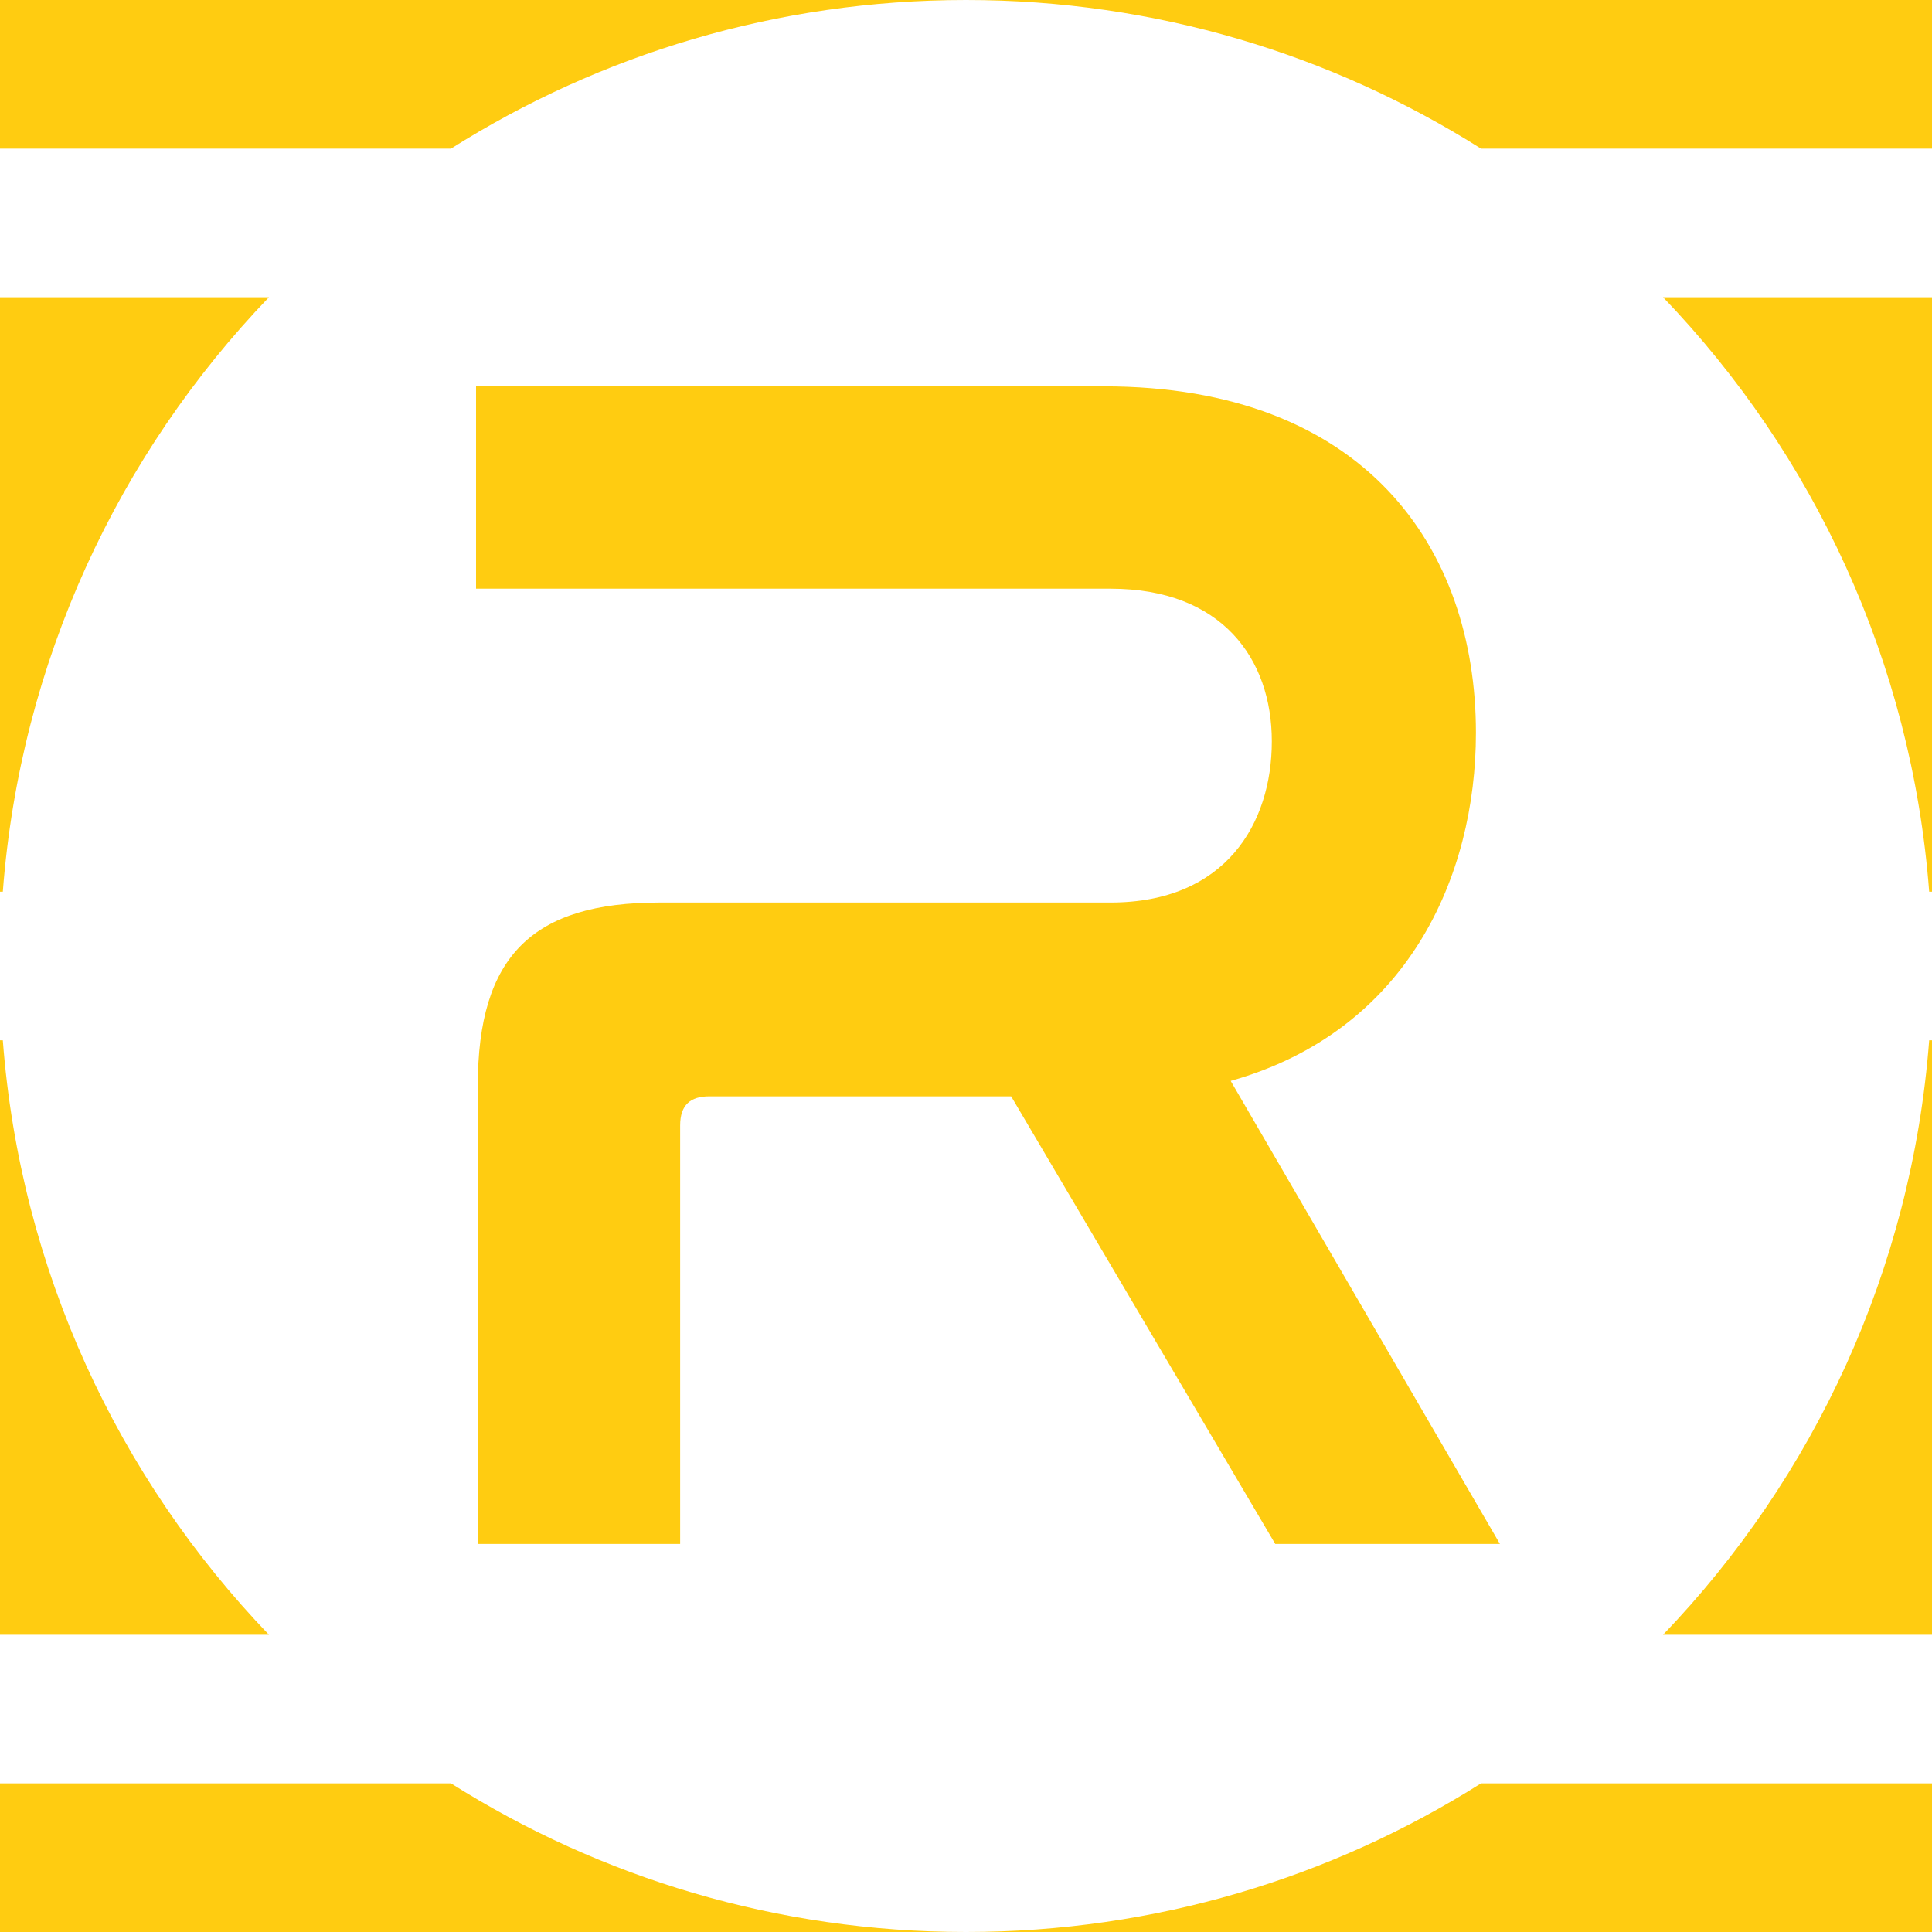
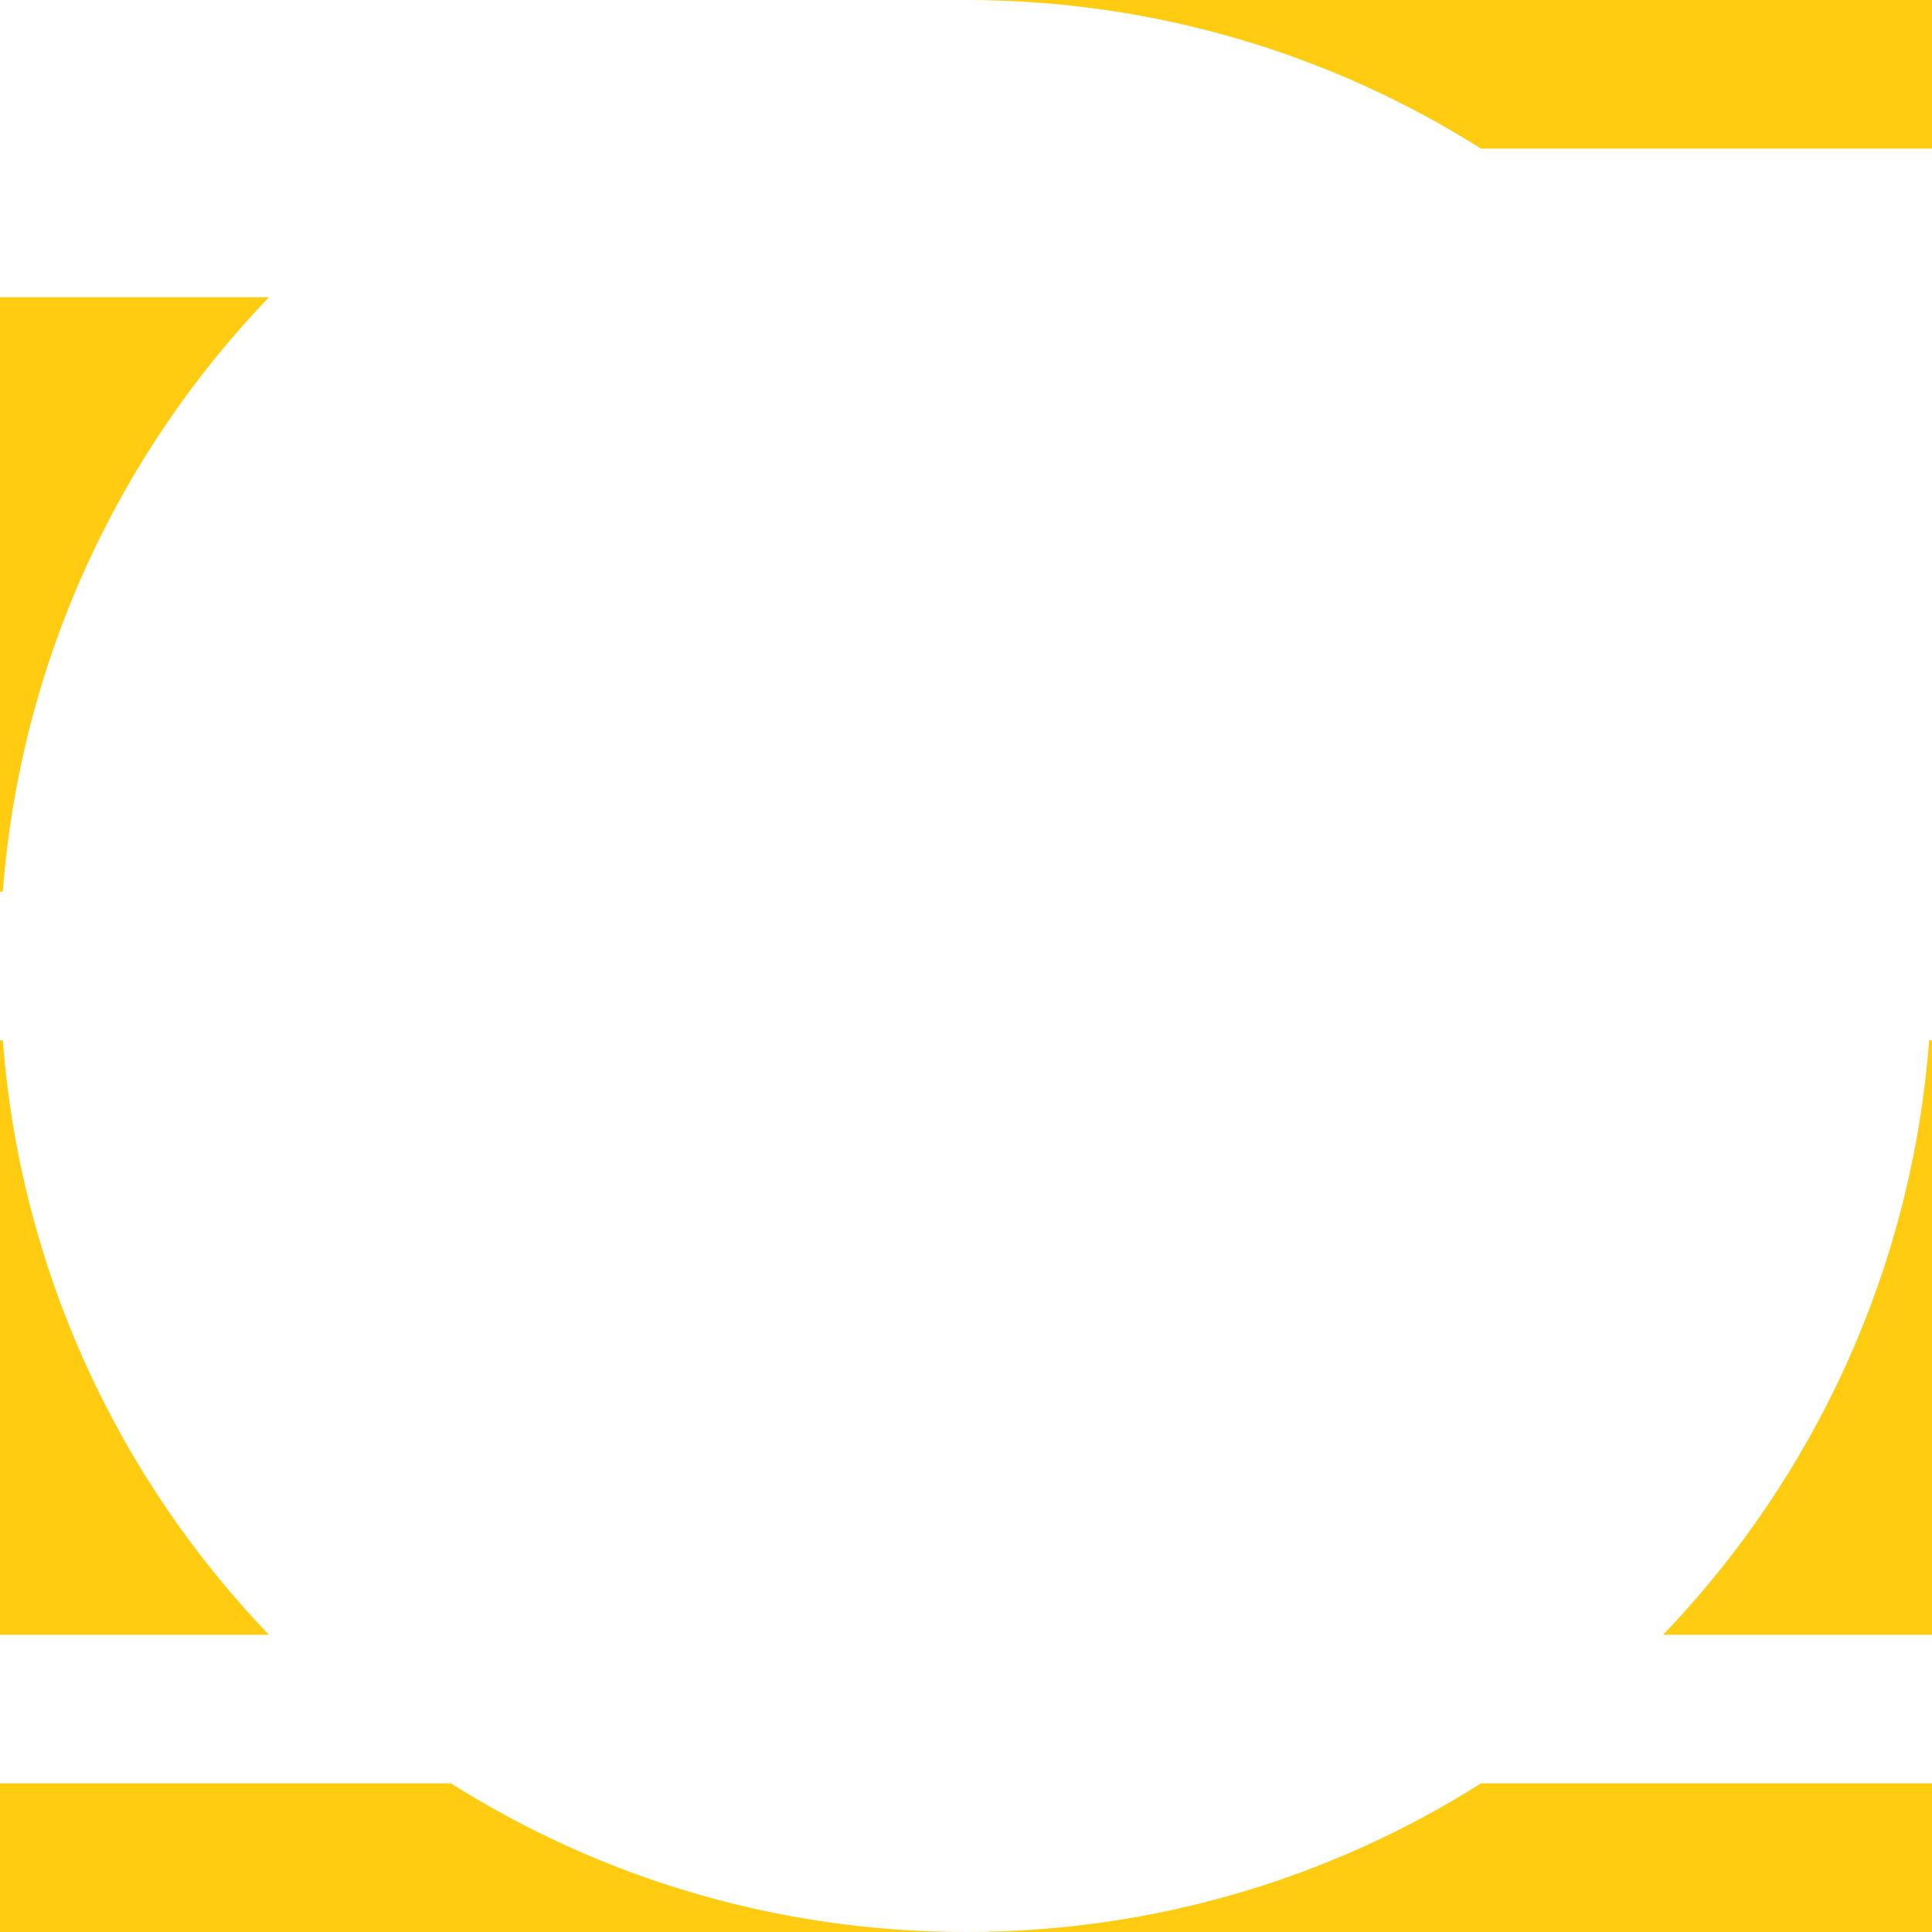
<svg xmlns="http://www.w3.org/2000/svg" id="Layer_1" viewBox="0 0 650 650">
  <defs>
    <style>
      .cls-1 {
        fill: #fc1;
      }
    </style>
  </defs>
  <path class="cls-1" d="M90.48,550H0v-200h.95c5.89,77.4,38.89,147.24,89.53,200Z" />
  <path class="cls-1" d="M650,550h-90.48c50.64-52.76,83.64-122.6,89.53-200h.95v200Z" />
  <path class="cls-1" d="M.95,300h-.95V100h90.48C39.84,152.76,6.84,222.6.95,300Z" />
-   <path class="cls-1" d="M650,300h-.95c-5.89-77.4-38.89-147.24-89.53-200h90.48v200Z" />
  <path class="cls-1" d="M650,650h-325c63.7,0,123.12-18.33,173.27-50h151.73v50Z" />
  <path class="cls-1" d="M325,650H0v-50h151.73c50.15,31.67,109.57,50,173.27,50Z" />
  <path class="cls-1" d="M650,50h-151.73C448.12,18.33,388.7,0,325,0h325v50Z" />
-   <path class="cls-1" d="M151.73,50H0V0h325C261.3,0,201.88,18.33,151.73,50Z" />
-   <path class="cls-1" d="M371.35,129.98c87.7,0,125.21,54.24,125.21,116.55,0,48.47-23.08,100.4-82.51,117.13l90.59,155.79h-75.59l-88.86-150.6h-101.55c-6.35,0-9.81,2.88-9.81,9.81v140.79h-68.09v-154.06c0-43.85,18.46-61.74,61.16-61.74h151.75c38.66,0,54.24-26.54,54.24-54.24s-16.73-51.35-54.24-51.35h-213.49v-68.09h211.18Z" />
</svg>